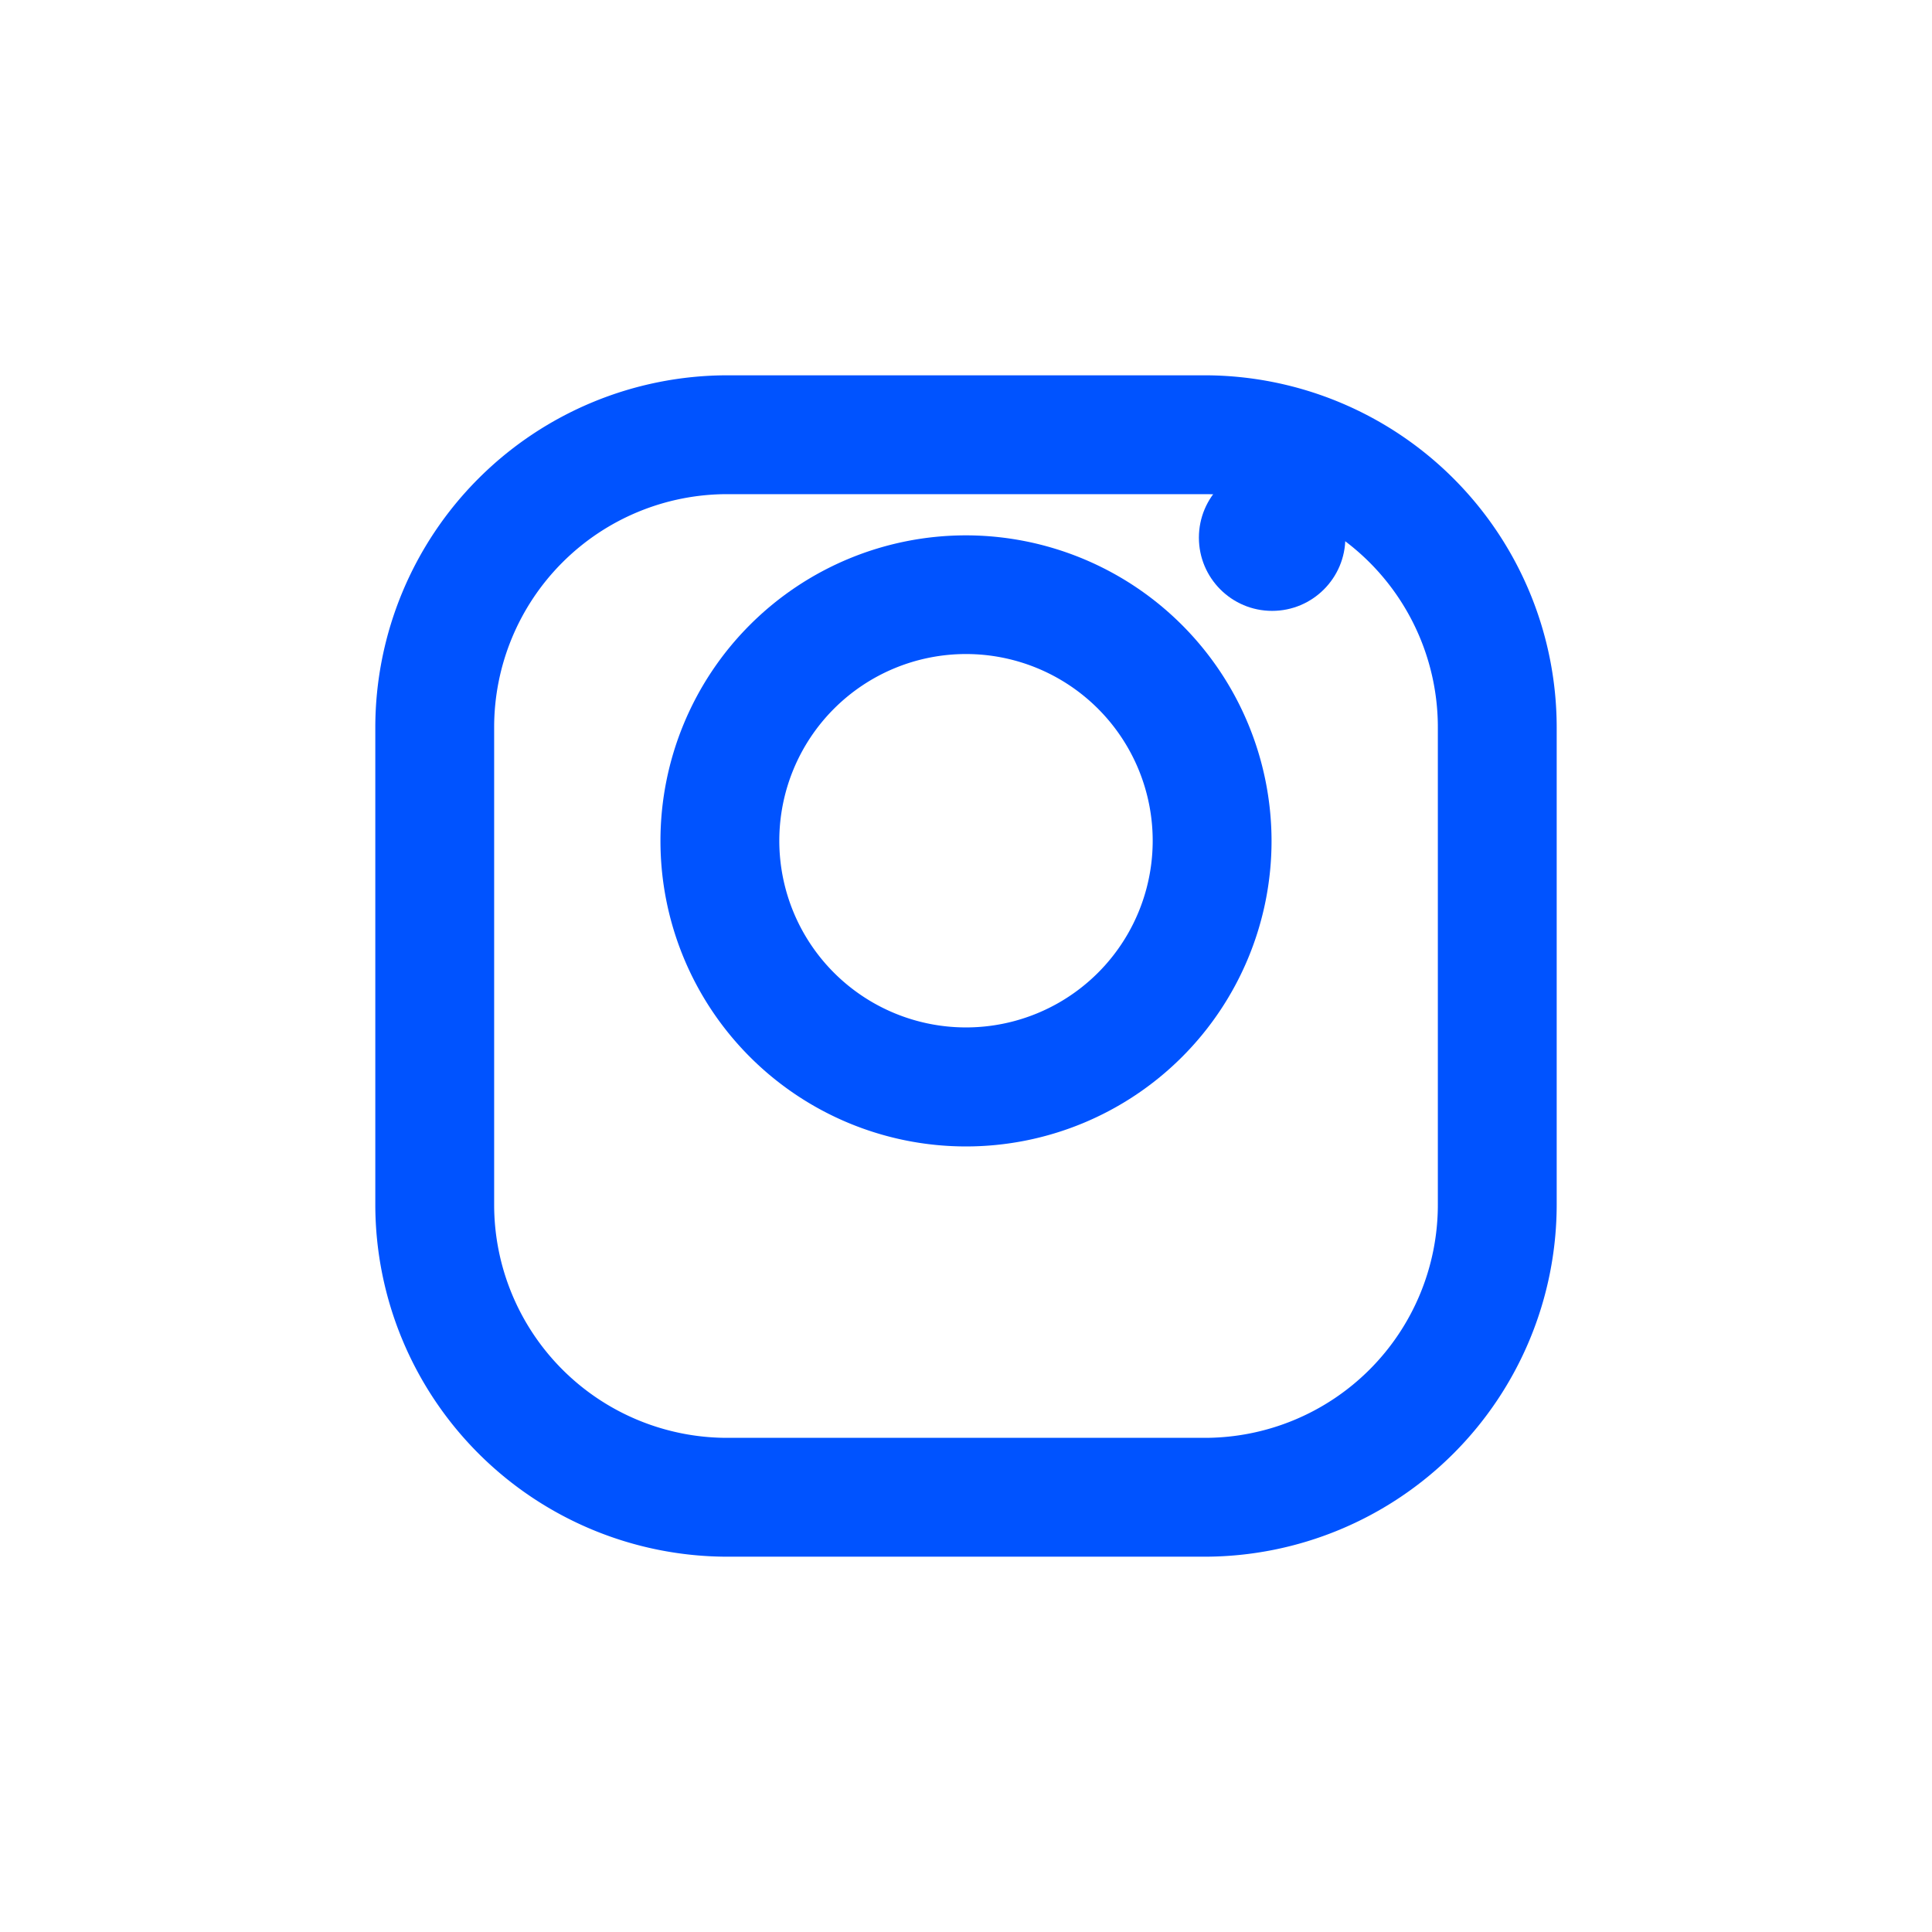
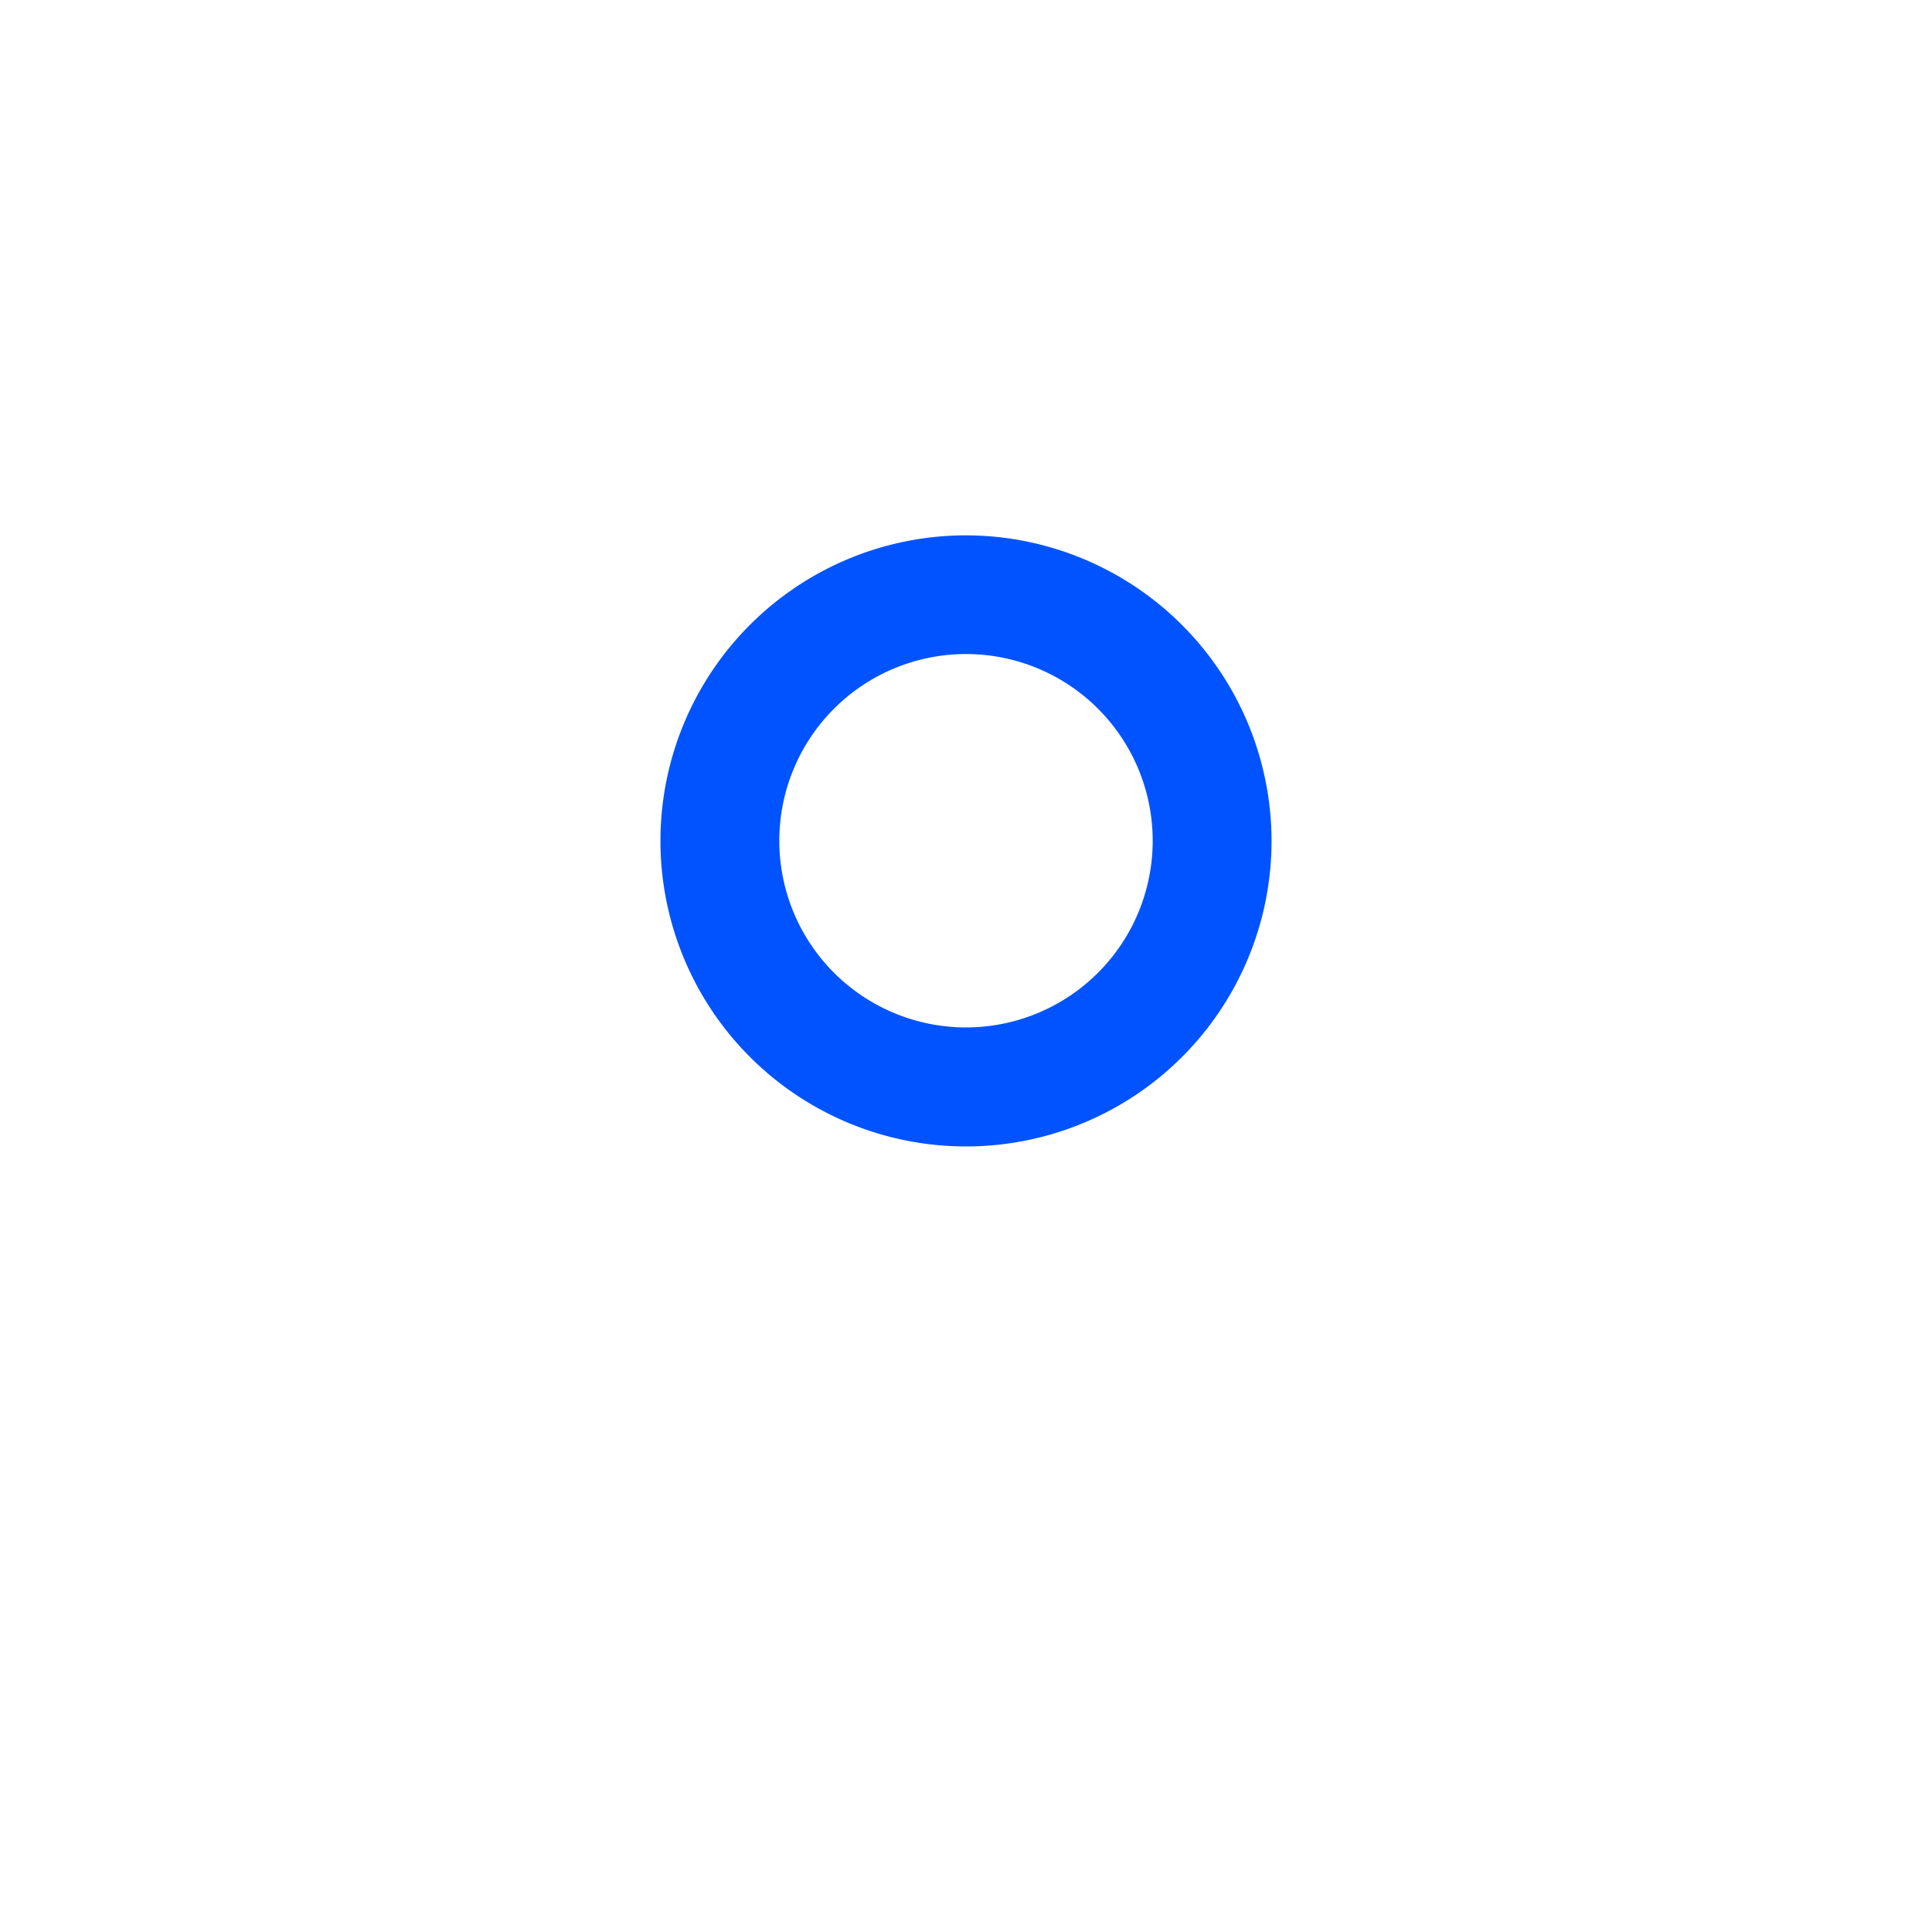
<svg xmlns="http://www.w3.org/2000/svg" width="46.33" height="46.33" viewBox="0 0 46.33 46.33">
  <defs>
    <filter id="XMLID_17_" x="0" y="0" width="46.33" height="46.33" filterUnits="userSpaceOnUse">
      <feOffset dy="3" input="SourceAlpha" />
      <feGaussianBlur stdDeviation="3" result="blur" />
      <feFlood flood-opacity="0.161" />
      <feComposite operator="in" in2="blur" />
      <feComposite in="SourceGraphic" />
    </filter>
  </defs>
  <g id="instagram" transform="translate(9 6)">
    <g transform="matrix(1, 0, 0, 1, -9, -6)" filter="url(#XMLID_17_)">
-       <path id="XMLID_17_2" data-name="XMLID_17_" d="M19.89,0H8.44A8.449,8.449,0,0,0,0,8.44V19.89a8.449,8.449,0,0,0,8.44,8.44H19.89a8.449,8.449,0,0,0,8.44-8.44V8.44A8.449,8.449,0,0,0,19.89,0Zm5.59,19.89a5.59,5.59,0,0,1-5.59,5.59H8.44a5.59,5.59,0,0,1-5.59-5.59V8.44A5.59,5.59,0,0,1,8.44,2.85H19.89a5.59,5.59,0,0,1,5.59,5.59V19.89Z" transform="translate(9 6)" fill="#0053ff" />
-     </g>
+       </g>
    <path id="XMLID_81_" d="M140.327,133a7.327,7.327,0,1,0,7.327,7.327A7.335,7.335,0,0,0,140.327,133Zm0,11.8a4.477,4.477,0,1,1,4.477-4.477A4.477,4.477,0,0,1,140.327,144.8Z" transform="translate(-126.162 -126.162)" fill="#0053ff" />
-     <ellipse id="XMLID_83_" cx="1.756" cy="1.756" rx="1.756" ry="1.756" transform="translate(19.75 5.137)" fill="#0053ff" />
  </g>
</svg>